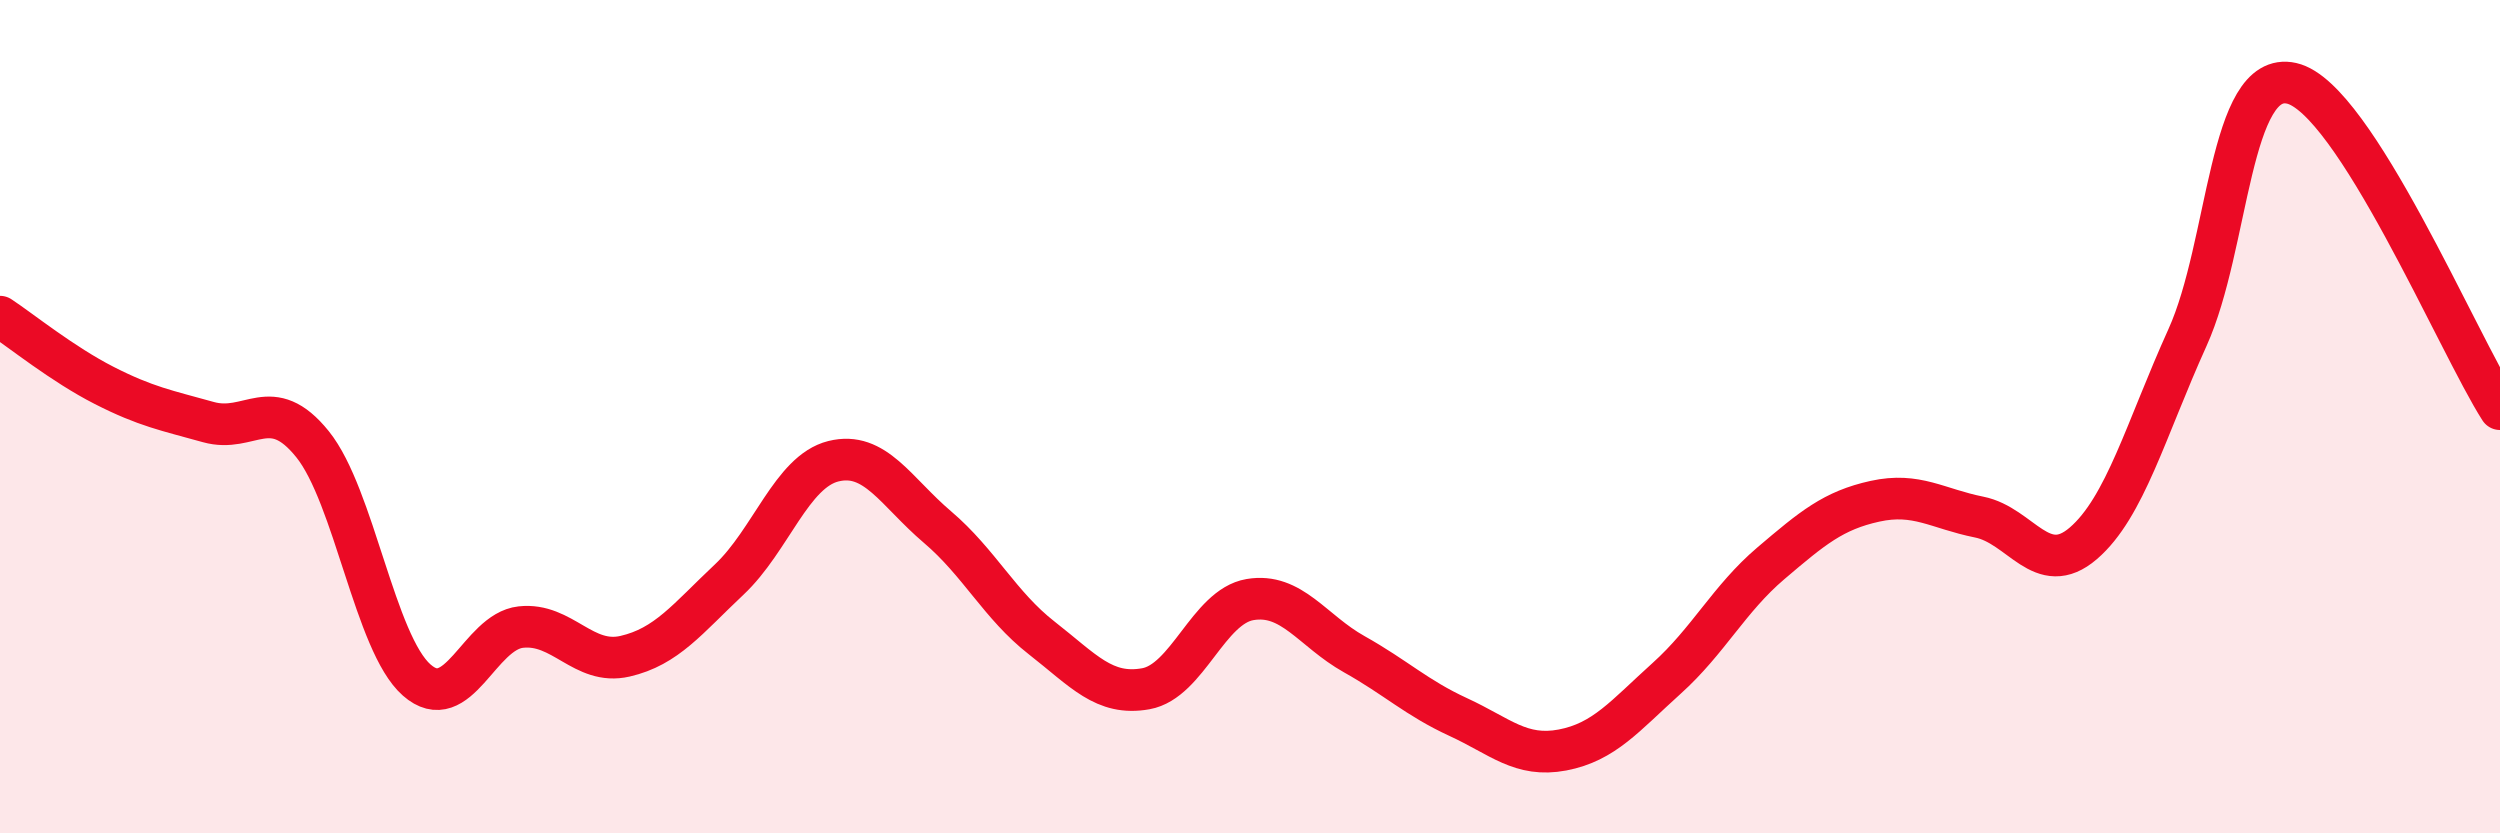
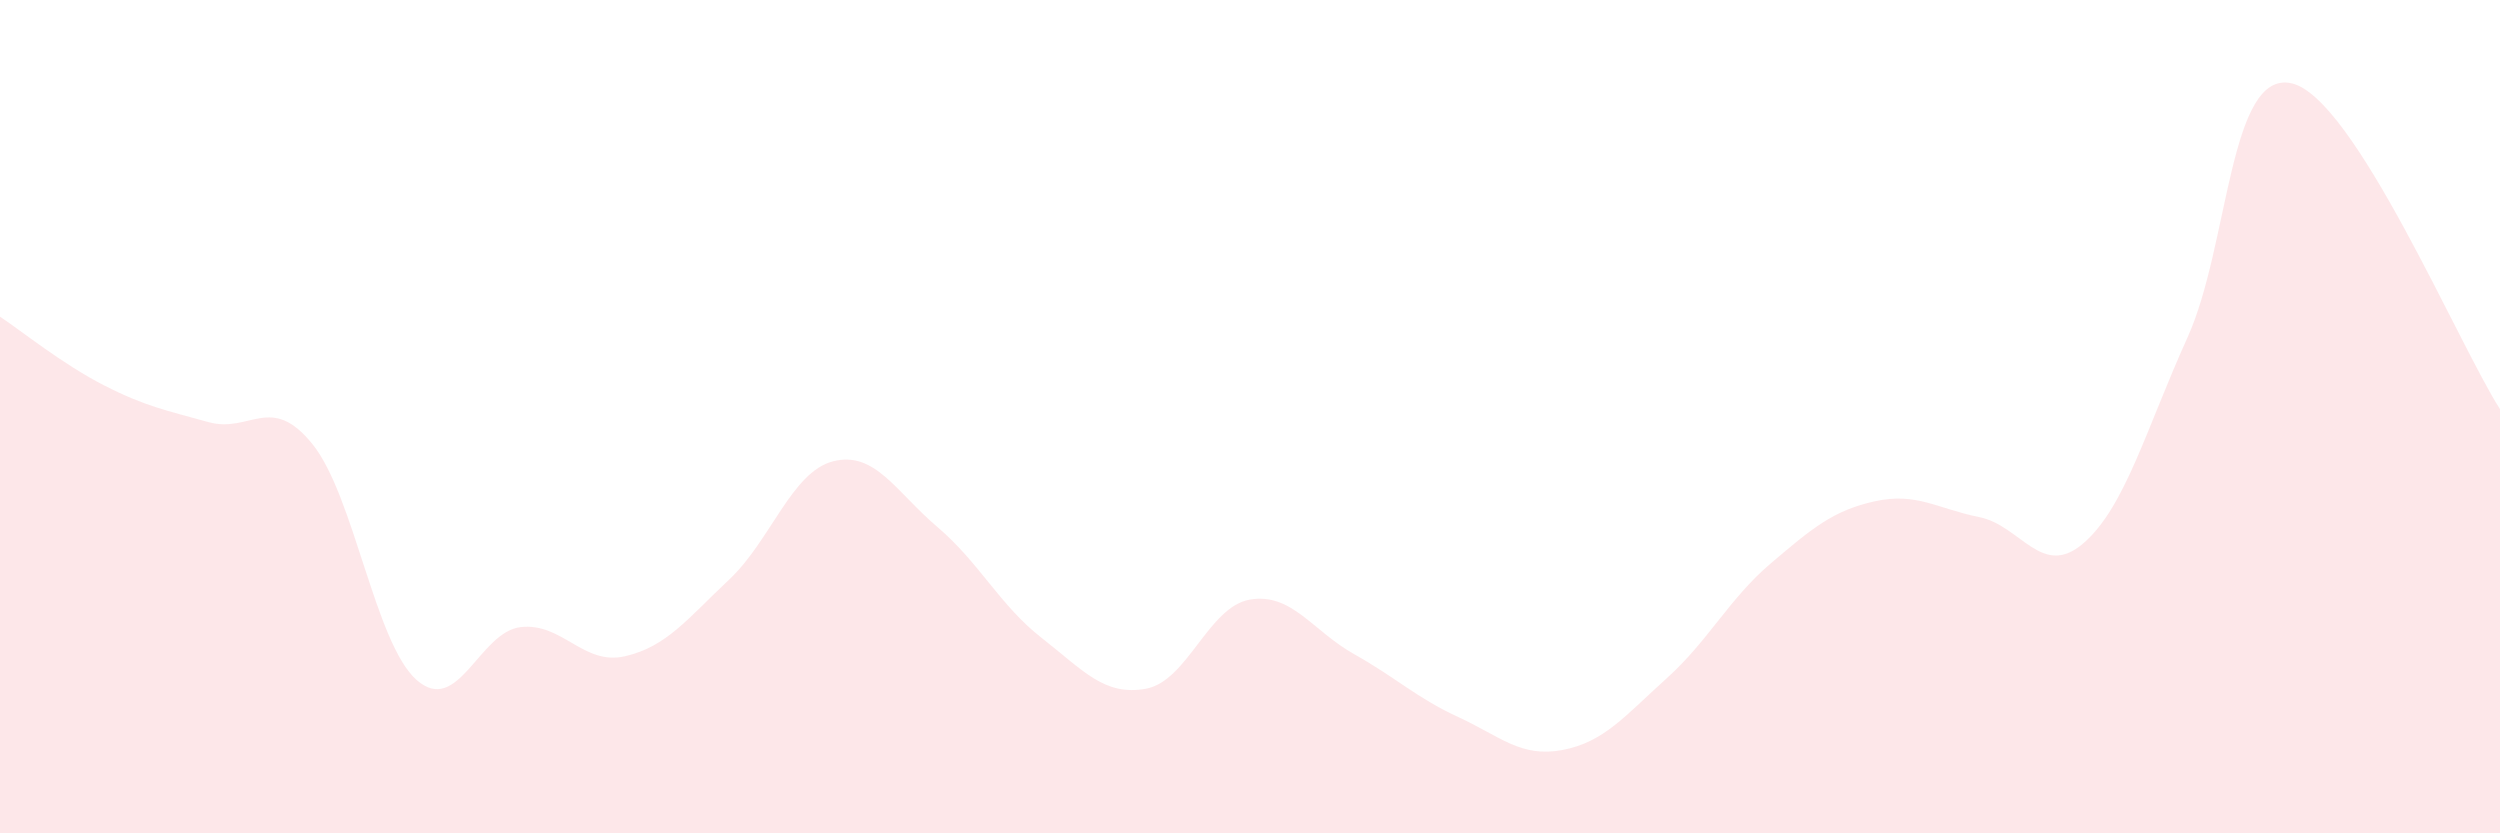
<svg xmlns="http://www.w3.org/2000/svg" width="60" height="20" viewBox="0 0 60 20">
  <path d="M 0,7.6 C 0.5,7.93 1.5,8.74 2.5,9.25 C 3.5,9.76 4,9.85 5,10.13 C 6,10.41 6.5,9.42 7.5,10.66 C 8.5,11.9 9,15.44 10,16.32 C 11,17.2 11.5,15.16 12.5,15.05 C 13.5,14.94 14,15.98 15,15.75 C 16,15.52 16.5,14.85 17.5,13.91 C 18.5,12.97 19,11.32 20,11.07 C 21,10.82 21.5,11.8 22.5,12.65 C 23.5,13.5 24,14.53 25,15.31 C 26,16.09 26.5,16.71 27.5,16.53 C 28.5,16.35 29,14.56 30,14.39 C 31,14.22 31.5,15.14 32.5,15.7 C 33.5,16.26 34,16.75 35,17.21 C 36,17.67 36.5,18.19 37.5,18 C 38.5,17.81 39,17.18 40,16.28 C 41,15.38 41.5,14.37 42.5,13.52 C 43.5,12.67 44,12.25 45,12.03 C 46,11.81 46.5,12.21 47.5,12.41 C 48.5,12.61 49,13.9 50,13.04 C 51,12.18 51.5,10.31 52.5,8.1 C 53.5,5.89 53.5,1.66 55,2 C 56.5,2.34 59,8.26 60,9.82L60 20L0 20Z" fill="#EB0A25" opacity="0.1" stroke-linecap="round" stroke-linejoin="round" />
-   <path d="M 0,7.6 C 0.5,7.93 1.5,8.74 2.5,9.25 C 3.5,9.76 4,9.85 5,10.13 C 6,10.41 6.5,9.42 7.5,10.66 C 8.5,11.9 9,15.44 10,16.32 C 11,17.2 11.5,15.16 12.5,15.05 C 13.5,14.94 14,15.98 15,15.75 C 16,15.52 16.5,14.85 17.5,13.91 C 18.5,12.97 19,11.32 20,11.07 C 21,10.82 21.5,11.8 22.5,12.65 C 23.5,13.5 24,14.53 25,15.31 C 26,16.09 26.5,16.71 27.5,16.53 C 28.5,16.35 29,14.56 30,14.39 C 31,14.22 31.5,15.14 32.5,15.7 C 33.5,16.26 34,16.75 35,17.21 C 36,17.67 36.5,18.19 37.5,18 C 38.5,17.81 39,17.18 40,16.28 C 41,15.38 41.5,14.37 42.5,13.52 C 43.5,12.67 44,12.25 45,12.03 C 46,11.81 46.5,12.21 47.5,12.41 C 48.5,12.61 49,13.9 50,13.04 C 51,12.18 51.5,10.31 52.5,8.1 C 53.5,5.89 53.5,1.66 55,2 C 56.5,2.34 59,8.26 60,9.82" stroke="#EB0A25" stroke-width="1" fill="none" stroke-linecap="round" stroke-linejoin="round" />
</svg>